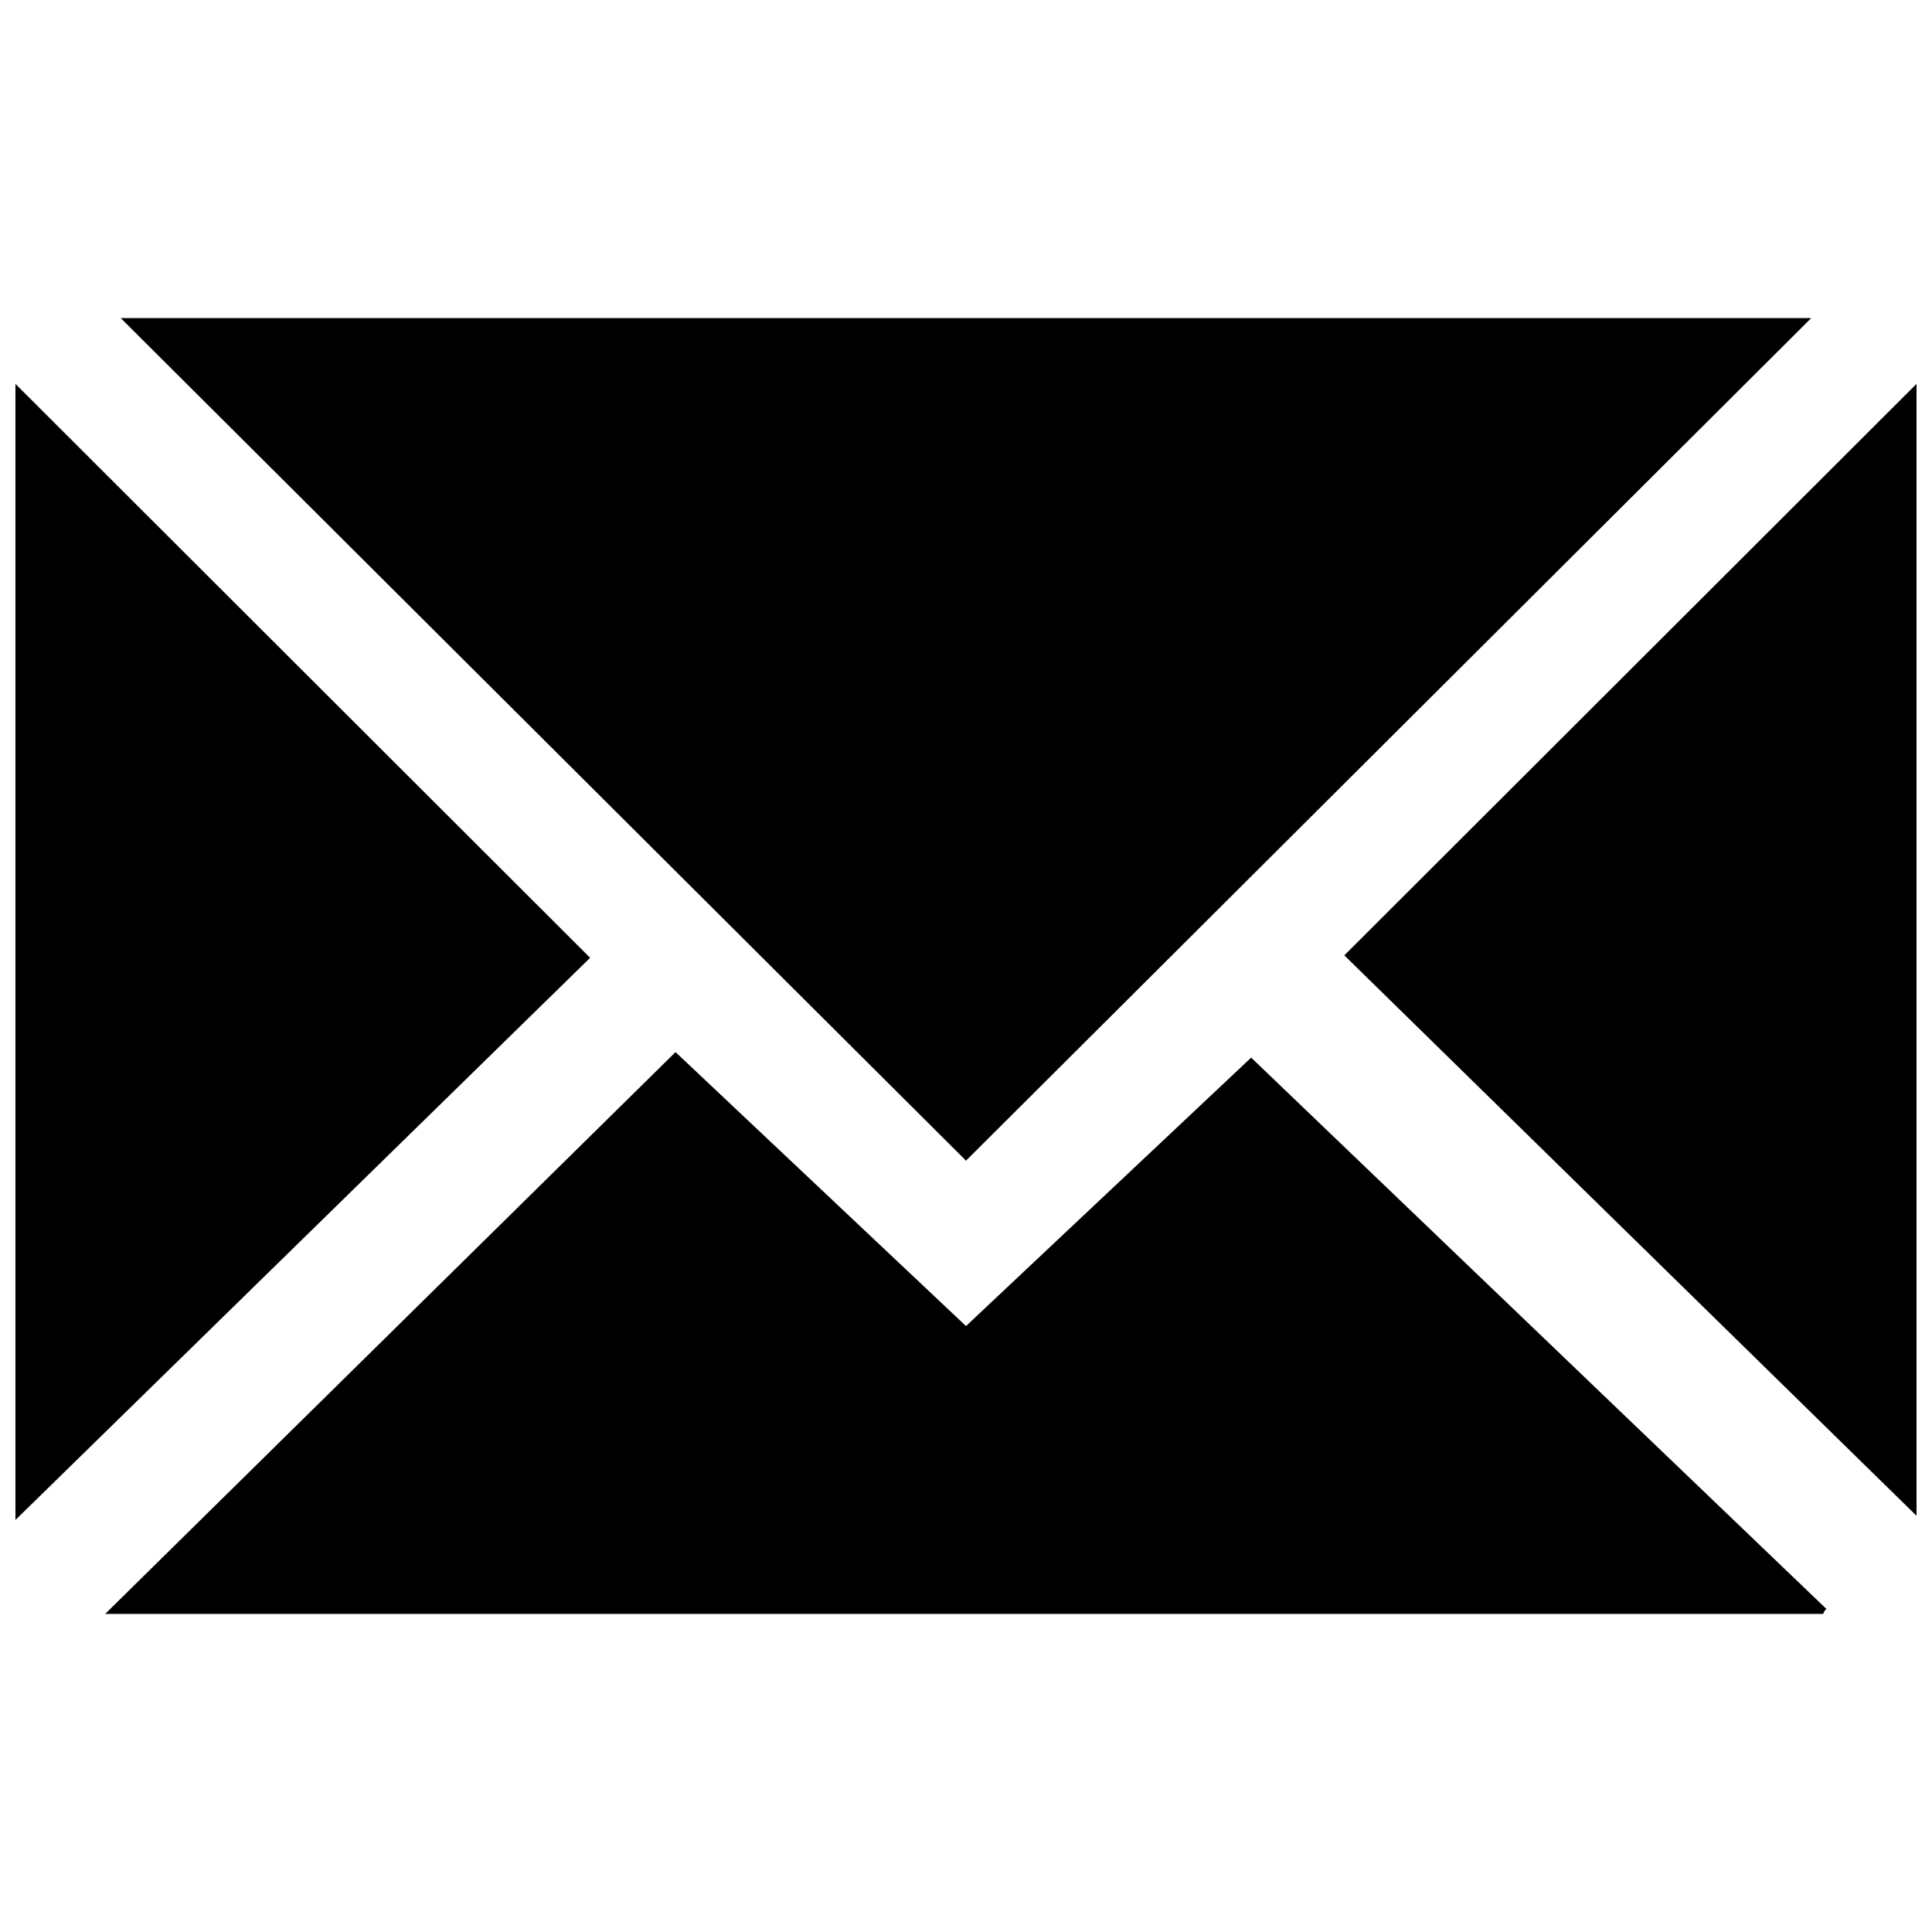
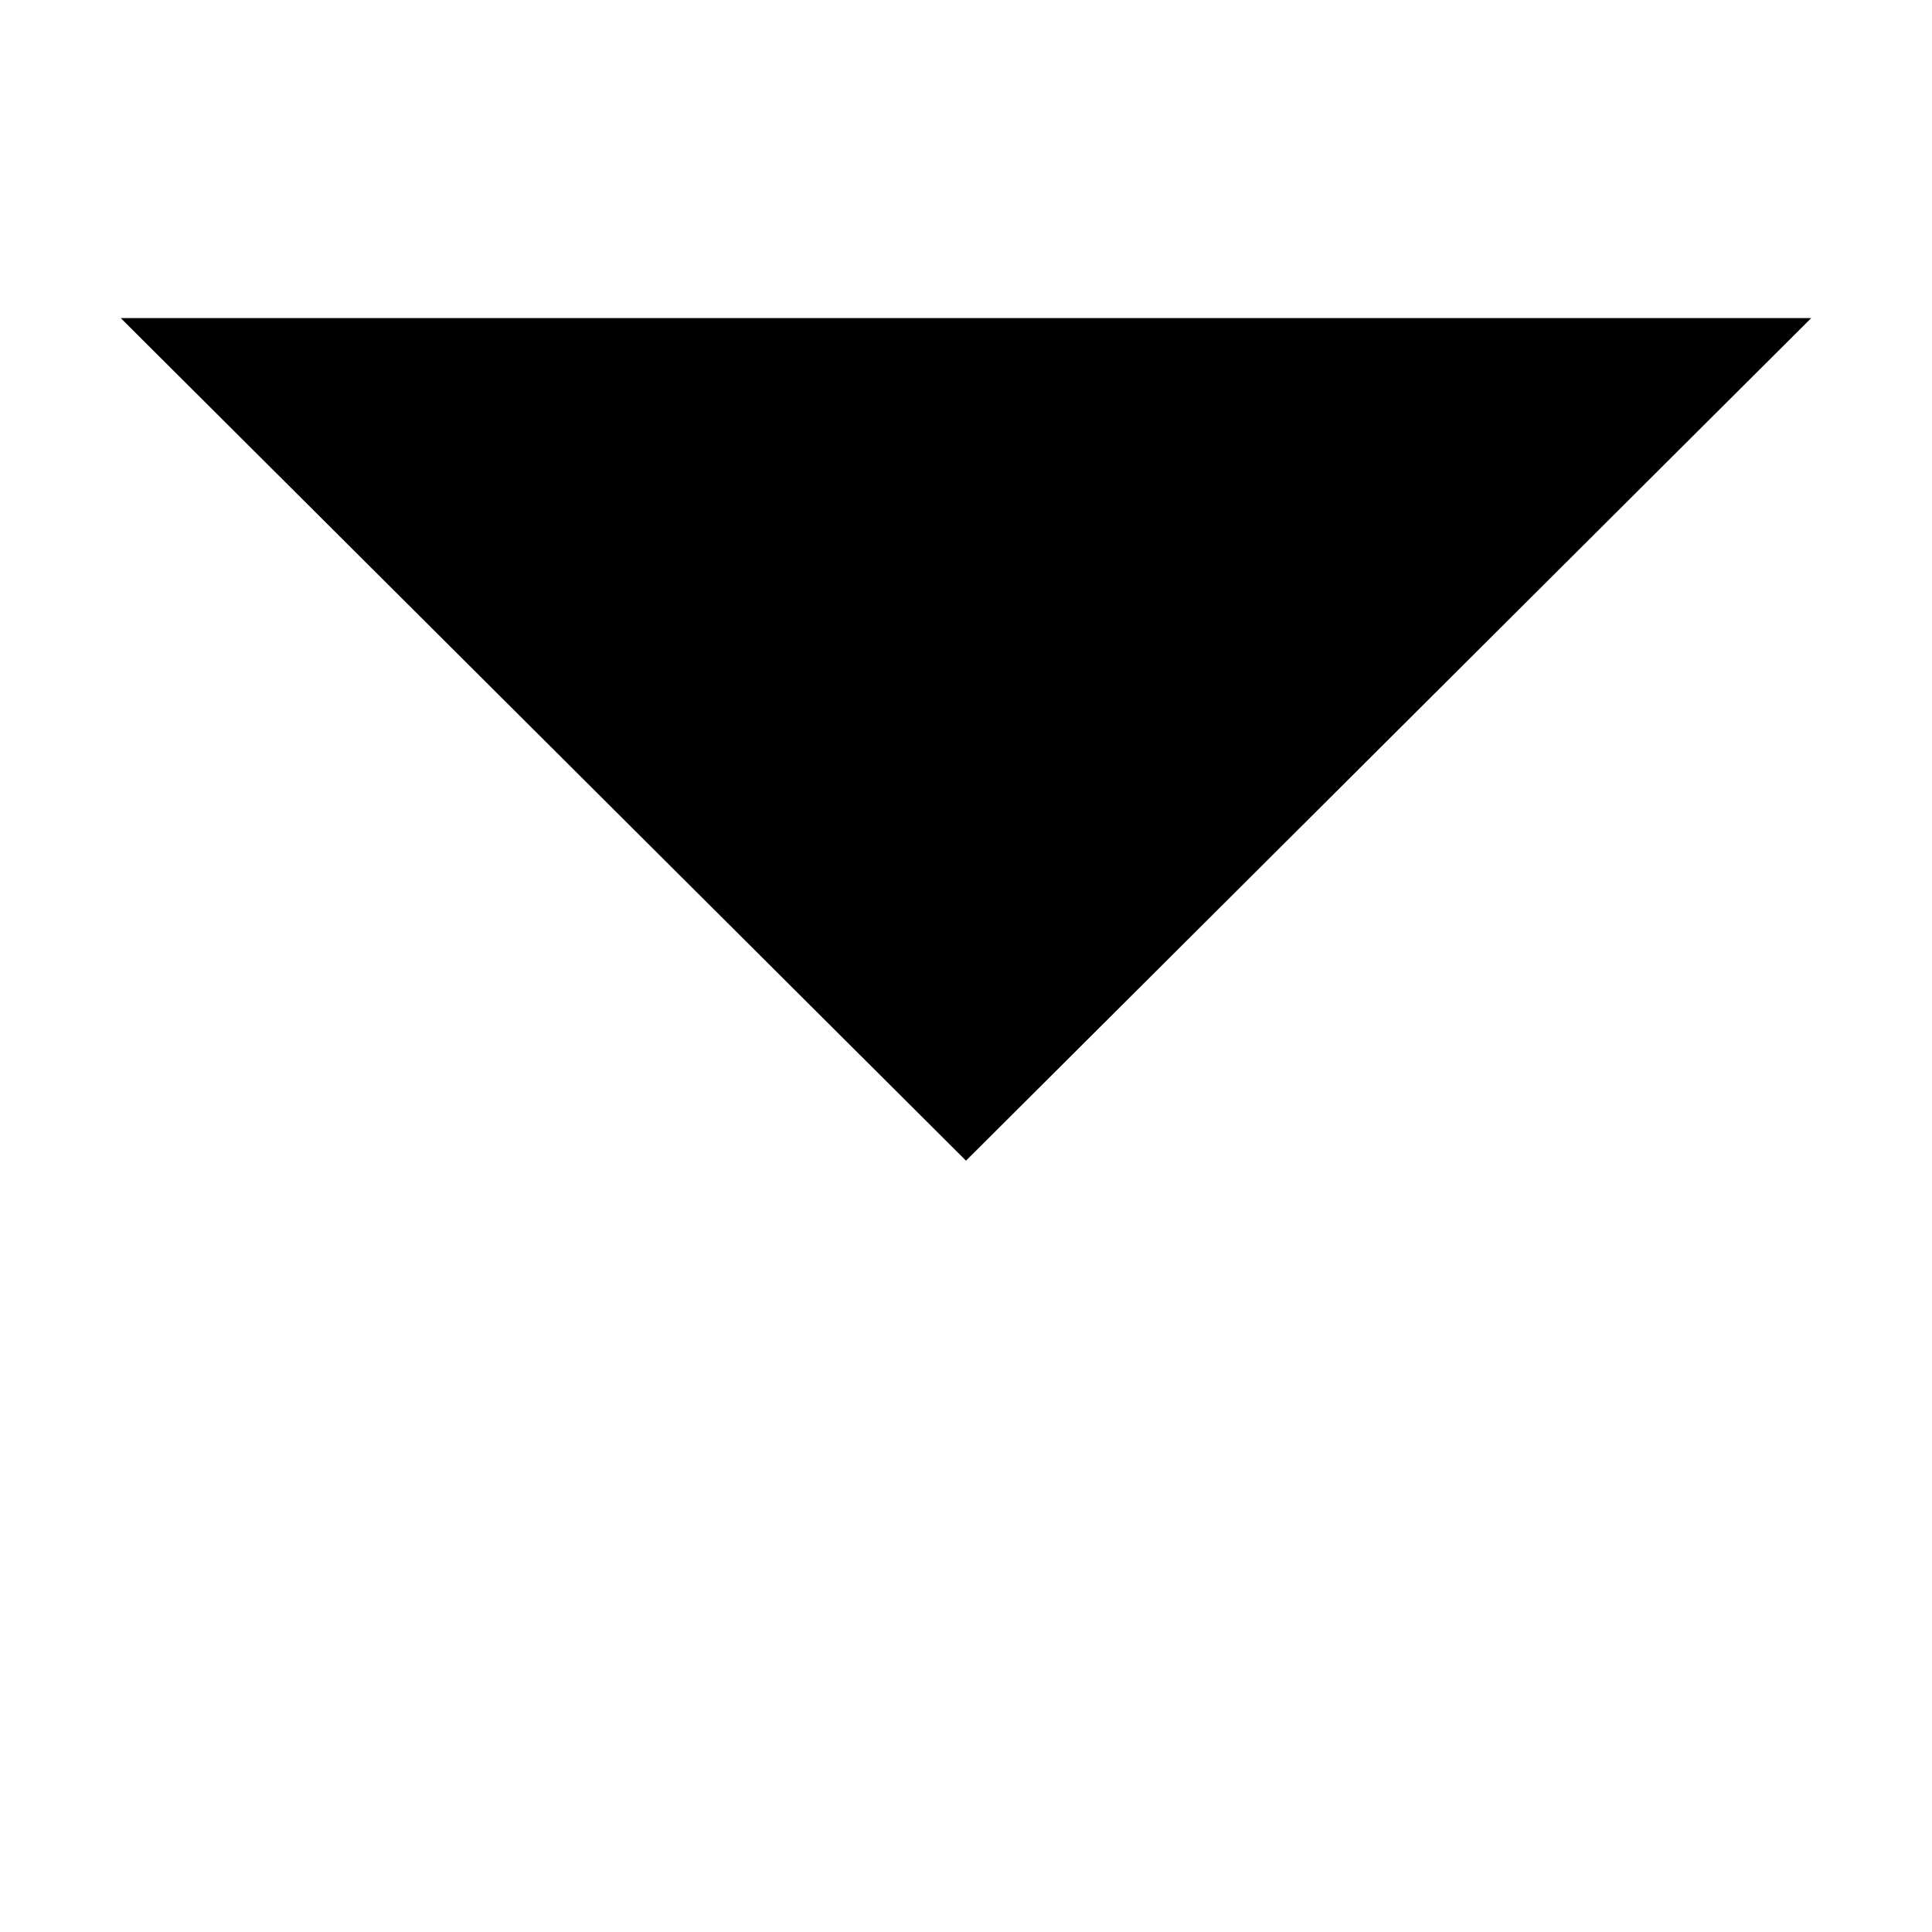
<svg xmlns="http://www.w3.org/2000/svg" width="800px" height="800px" version="1.1" viewBox="144 144 512 512">
  <defs>
    <clipPath id="b">
-       <path d="m500 245h151.9v301h-151.9z" />
-     </clipPath>
+       </clipPath>
    <clipPath id="a">
-       <path d="m148.09 245h152.91v302h-152.91z" />
-     </clipPath>
+       </clipPath>
  </defs>
  <path d="m176 228.3h447.99l-223.99 223.29z" />
-   <path d="m171.88 571.7 151.14-148.88 76.98 72.602 75.57-71.141 152.45 146.11c-0.41 0.34-0.707 0.797-0.855 1.309z" />
  <g clip-path="url(#b)">
-     <path d="m500.26 397.18 151.64-151.45v299.97z" />
-   </g>
+     </g>
  <g clip-path="url(#a)">
-     <path d="m300.39 397.83-152.3 148.98v-301.08z" />
-   </g>
+     </g>
</svg>